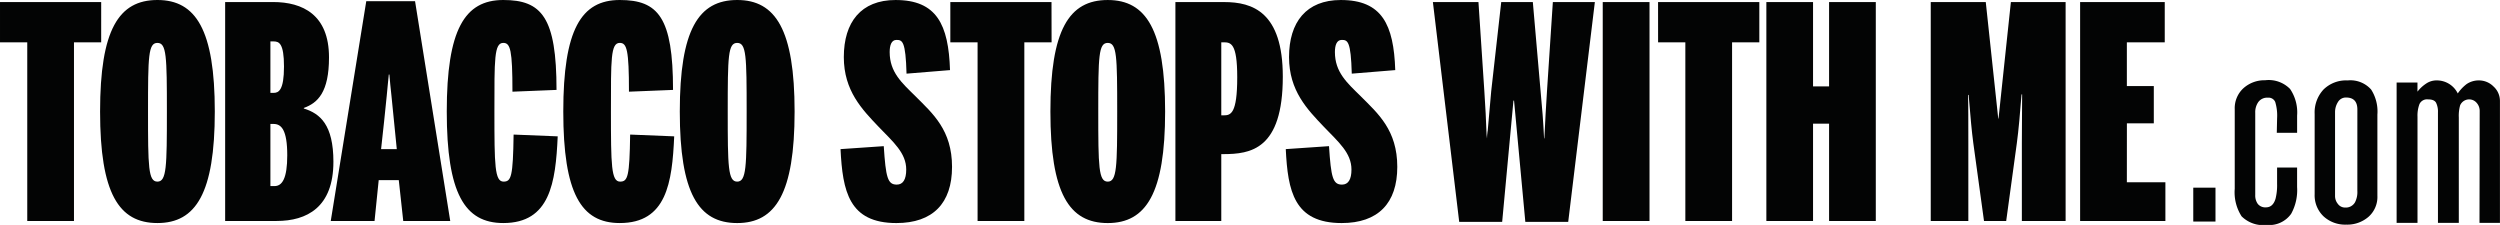
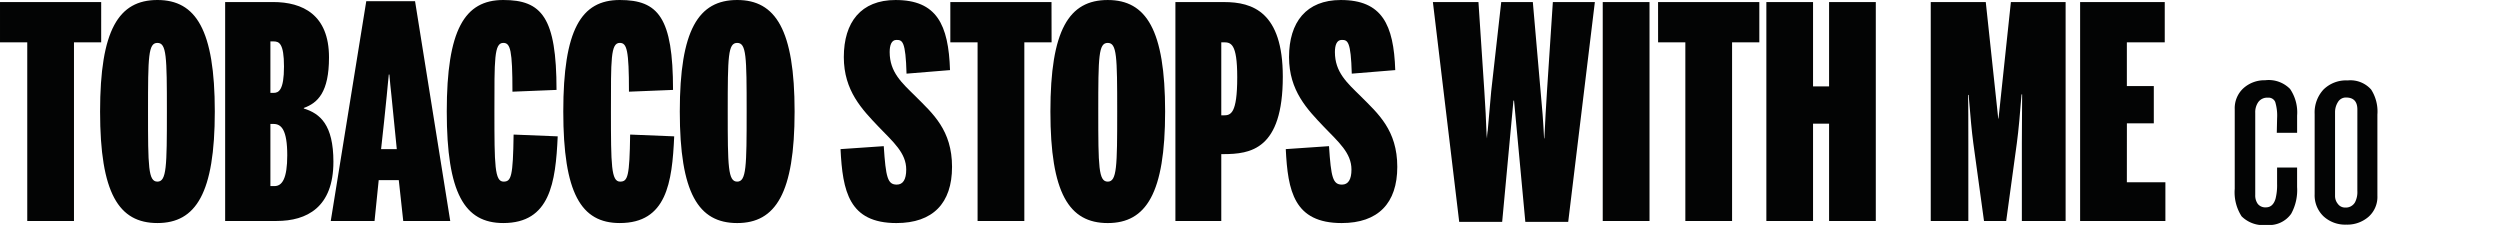
<svg xmlns="http://www.w3.org/2000/svg" height="23.935" viewBox="0 0 266 23.935" width="266">
  <g fill="#030404">
    <path d="m193.5 59.813c-1.478-1.447-2.769-2.58-2.769-4.72 0-.726.188-1.295.722-1.295.632 0 .977.129 1.072 3.589l4.627-.377c-.158-4.847-1.416-7.458-5.794-7.458-3.681 0-5.506 2.361-5.506 6.073 0 3.59 1.951 5.573 3.714 7.428 1.543 1.605 2.926 2.772 2.926 4.534 0 1.068-.345 1.606-1.007 1.606-.973 0-1.166-.758-1.383-4.091l-4.6.315c.223 4.469.883 7.867 5.947 7.867 3.873 0 5.918-2.107 5.918-5.979 0-3.9-2.045-5.667-3.871-7.492m14.454-10.042h-10.765v4.282h2.9v19.01h4.974v-19.011h2.9zm5.983-.219c-4.123 0-6.1 3.178-6.1 11.864s1.982 11.868 6.1 11.868c4.093 0 6.106-3.178 6.106-11.868s-2.013-11.864-6.106-11.864m0 19.324c-.976 0-1.008-1.572-1.008-7.46s.033-7.3 1.008-7.3 1.007 1.417 1.007 7.3-.031 7.46-1.007 7.46m12.4-19.105h-5.2v23.292h4.881v-7.114h.19c2.927 0 6.356-.473 6.356-8.245 0-6.864-3.213-7.933-6.231-7.933m-.063 12.053h-.252v-7.772h.221c.785 0 1.476.063 1.476 3.713 0 3.9-.691 4.058-1.445 4.058m14.61-2.011c-1.481-1.447-2.772-2.58-2.772-4.72 0-.726.189-1.295.726-1.295.631 0 .973.129 1.068 3.589l4.626-.377c-.159-4.847-1.415-7.458-5.791-7.458-3.681 0-5.51 2.361-5.51 6.073 0 3.59 1.952 5.573 3.716 7.428 1.542 1.605 2.926 2.772 2.926 4.534 0 1.068-.346 1.606-1.008 1.606-.974 0-1.164-.758-1.382-4.091l-4.6.315c.217 4.469.882 7.867 5.95 7.867 3.87 0 5.915-2.107 5.915-5.979 0-3.9-2.046-5.667-3.869-7.492m19.8-.6c-.125 1.983-.186 3.02-.281 5.067h-.031c-.1-1.982-.19-3.115-.378-5.1l-.819-9.412h-3.362l-1.068 9.506-.443 5.006c.094-1.824-.03 0-.03 0-.061-1.887-.157-3.495-.254-5.006l-.629-9.506h-4.848l2.8 23.387h4.572l1.2-12.9h.064l1.2 12.9h4.563l2.835-23.387h-4.47zm5.929 13.851h4.978v-23.292h-4.978zm5.89-19.011h2.9v19.011h4.972v-19.011h2.9v-4.281h-10.775zm18.193-4.282v8.971h-1.706v-8.97h-4.967v23.292h4.967v-10.352h1.706v10.352h4.971v-23.292z" transform="translate(-96.07 -49.551)" />
    <path d="m23.695 49.77h-10.766v4.282h2.9v19.01h4.971v-19.01h2.895zm5.983-.219c-4.124 0-6.1 3.179-6.1 11.865s1.981 11.867 6.1 11.867c4.093 0 6.105-3.178 6.105-11.867s-2.013-11.865-6.105-11.865m0 19.325c-.976 0-1-1.572-1-7.46s.029-7.3 1-7.3 1.008 1.417 1.008 7.3-.033 7.46-1.008 7.46m15.579-7.776v-.064c1.481-.535 2.678-1.666 2.678-5.381 0-4.533-2.8-5.887-5.95-5.887h-5.1v23.294h5.476c3.213 0 6.043-1.447 6.043-6.3 0-3.936-1.414-5.13-3.148-5.665m-3.556-7.139h.346c.568 0 1.1.189 1.1 2.675 0 2.517-.567 2.8-1.1 2.8h-.346zm.441 15.391h-.441v-6.609h.346c.818 0 1.447.628 1.447 3.335 0 2.456-.534 3.275-1.353 3.275m9.76-19.672-3.779 23.384h4.659l.442-4.342h2.138l.474 4.342h5l-3.743-23.384zm1.577 15.738c.219-1.857.439-4.126.6-5.669.062-.785.156-1.543.22-2.266h.062c.065.722.129 1.481.222 2.266.156 1.51.378 3.812.566 5.669zm13.031 3.459c-.946 0-.974-1.729-.974-7.46 0-5.538-.033-7.3.945-7.3.755 0 .974.756.974 5.191l4.69-.189c0-7.709-1.572-9.566-5.664-9.566-4.126 0-6.014 3.179-6.014 11.865s1.888 11.867 6.014 11.867c4.972 0 5.568-4.281 5.79-9.224l-4.693-.19c-.062 4.47-.252 5.006-1.069 5.006m12.4 0c-.946 0-.975-1.729-.975-7.46 0-5.538-.033-7.3.941-7.3.757 0 .977.756.977 5.191l4.689-.189c0-7.709-1.574-9.566-5.666-9.566-4.123 0-6.011 3.179-6.011 11.865s1.888 11.867 6.011 11.867c4.974 0 5.573-4.281 5.79-9.224l-4.688-.19c-.061 4.47-.25 5.006-1.069 5.006m12.46-19.324c-4.124 0-6.108 3.179-6.108 11.865s1.985 11.868 6.108 11.868c4.089 0 6.107-3.178 6.107-11.868s-2.018-11.865-6.107-11.865m0 19.325c-.975 0-1.008-1.572-1.008-7.46s.033-7.3 1.008-7.3 1.006 1.417 1.006 7.3-.034 7.46-1.006 7.46" transform="translate(-12.929 -49.551)" />
    <path d="m416.544 62.377h-.029l-1.327-12.4h-5.855v23.289h4v-8.246c0-2.045 0-4.468-.034-5.162h.064c.22 2.58.317 3.746.5 5.131l1.137 8.277h2.361l1.132-8.277c.189-1.384.345-3.21.5-5.192h.064c0 1.319-.03 3.365-.03 5.223v8.246h4.656v-23.292h-5.823zm13.66.5h2.863v-3.964h-2.867v-4.657h4.031v-4.282h-9.005v23.292h9.074v-4.121h-4.1z" transform="translate(-203.902 -49.755)" />
-     <path d="m233.364 19.968h2.364v3.605h-2.364z" />
    <path d="m475.013 66.018a3.188 3.188 0 0 1 2.625.933 4.44 4.44 0 0 1 .748 2.833v1.829h-2.163l.034-1.552a4.98 4.98 0 0 0 -.2-1.727.763.763 0 0 0 -.777-.456 1.163 1.163 0 0 0 -1.019.459 1.872 1.872 0 0 0 -.33 1.145v8.76a1.509 1.509 0 0 0 .275.942 1.02 1.02 0 0 0 .86.363c.5 0 .841-.306 1.024-.916a5.8 5.8 0 0 0 .165-1.58v-1.744h2.129v2.077a5.2 5.2 0 0 1 -.633 2.849 2.849 2.849 0 0 1 -2.587 1.186 3.272 3.272 0 0 1 -2.683-.917 4.711 4.711 0 0 1 -.732-2.934v-8.468a2.877 2.877 0 0 1 .926-2.23 3.346 3.346 0 0 1 2.335-.847" transform="translate(-233.973 -57.484)" />
    <path d="m488.154 69.63a3.584 3.584 0 0 1 .942-2.6 3.425 3.425 0 0 1 2.574-.97 2.952 2.952 0 0 1 2.493.97 4.325 4.325 0 0 1 .667 2.659v8.644a2.827 2.827 0 0 1 -.944 2.239 3.45 3.45 0 0 1 -2.377.832 3.387 3.387 0 0 1 -2.413-.886 3.082 3.082 0 0 1 -.942-2.353zm4.545-.474q0-1.276-1.2-1.277a.976.976 0 0 0 -.868.486 2 2 0 0 0 -.307 1.1v8.9a1.312 1.312 0 0 0 .3.834.937.937 0 0 0 .773.388 1.126 1.126 0 0 0 1.05-.556 2.377 2.377 0 0 0 .25-1.221z" transform="translate(-241.875 -57.504)" />
-     <path d="m504.982 66.286h2.218v.971a3.782 3.782 0 0 1 .907-.848 1.952 1.952 0 0 1 1.109-.35 2.475 2.475 0 0 1 2.272 1.387 4.309 4.309 0 0 1 .938-.993 2.29 2.29 0 0 1 1.3-.394 2.187 2.187 0 0 1 1.571.653 2.07 2.07 0 0 1 .679 1.539v12.969h-2.176l.02-11.922a1.282 1.282 0 0 0 -.321-.849 1.045 1.045 0 0 0 -1.76.265 4.094 4.094 0 0 0 -.14 1.279v11.227h-2.219v-11.753a2.141 2.141 0 0 0 -.2-1.029c-.129-.241-.411-.359-.848-.359a.888.888 0 0 0 -.919.5 3.448 3.448 0 0 0 -.209 1.338v11.3h-2.222z" transform="translate(-249.982 -57.504)" />
  </g>
</svg>